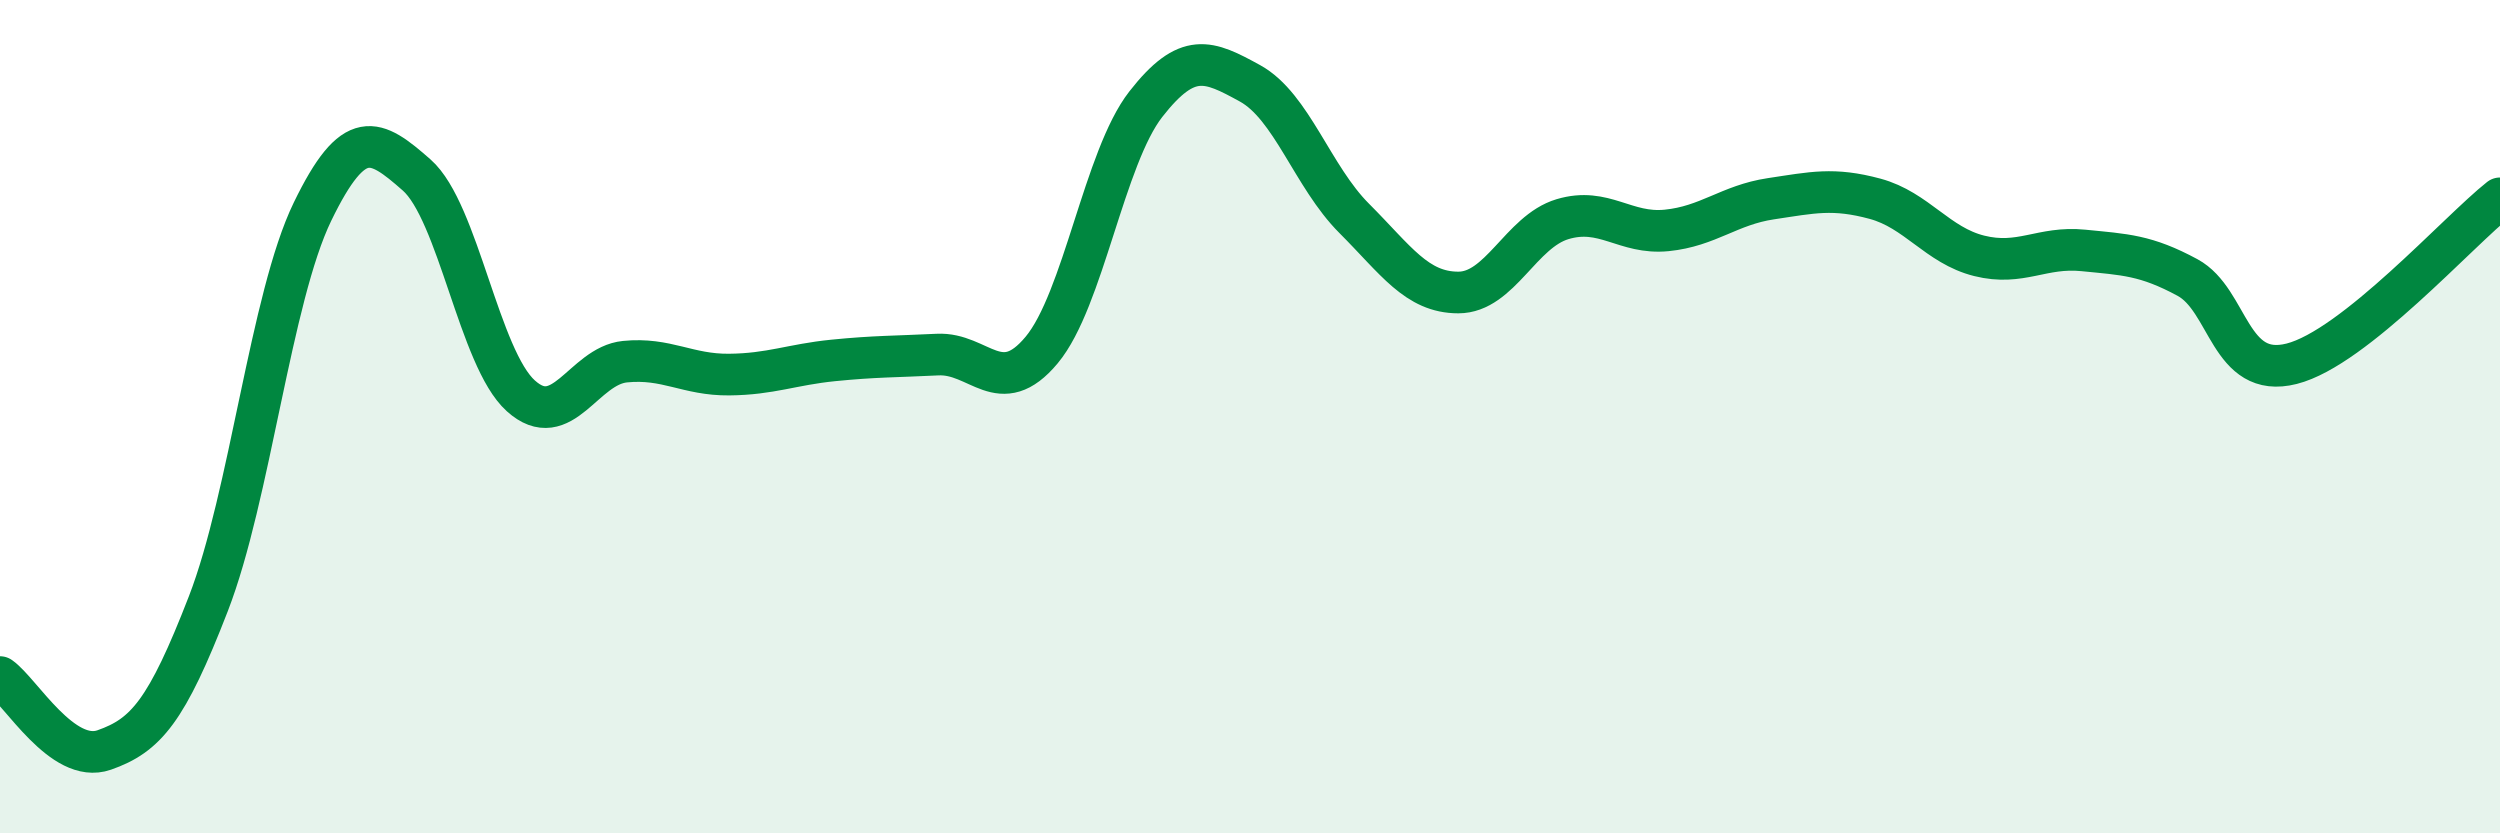
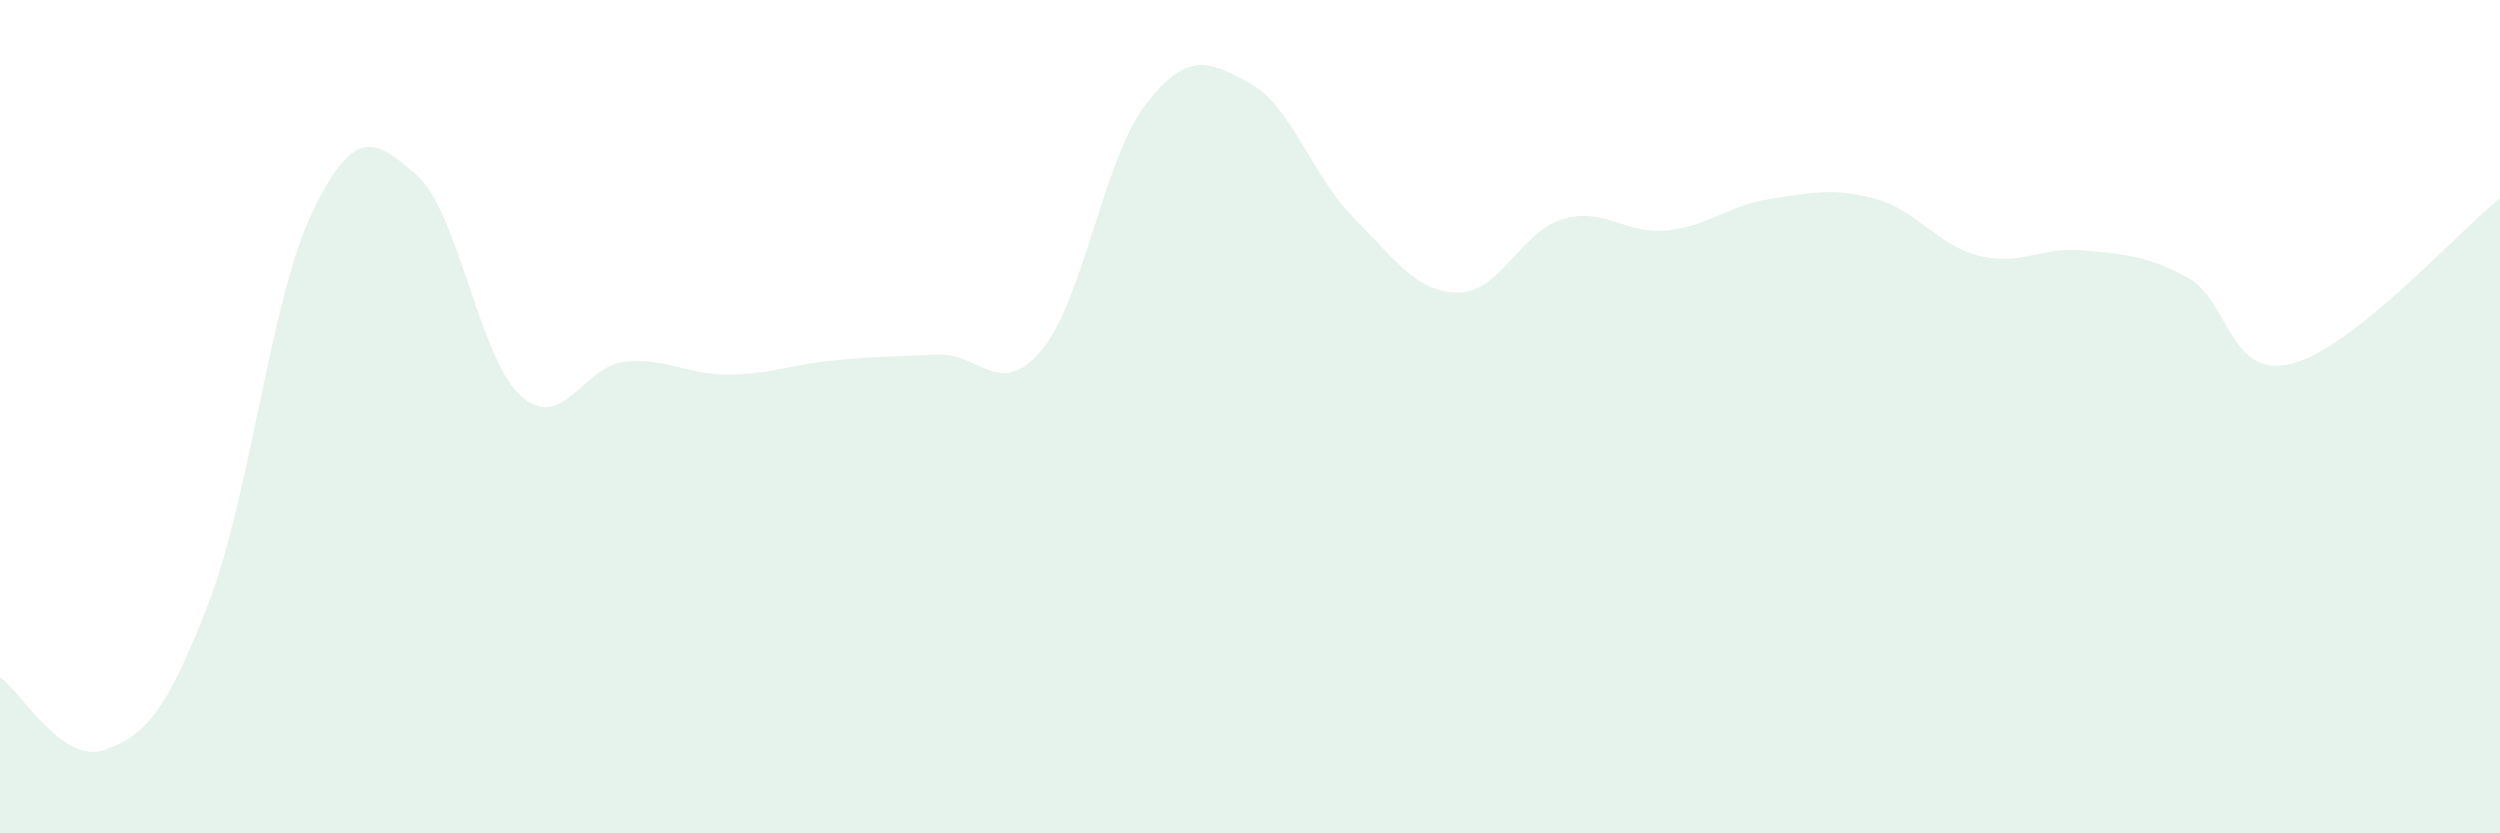
<svg xmlns="http://www.w3.org/2000/svg" width="60" height="20" viewBox="0 0 60 20">
  <path d="M 0,16.25 C 0.5,16.6 1.5,18.35 2.5,18 C 3.5,17.65 4,17.07 5,14.49 C 6,11.91 6.5,7.14 7.5,5.08 C 8.5,3.02 9,3.32 10,4.2 C 11,5.08 11.5,8.6 12.5,9.5 C 13.5,10.4 14,8.78 15,8.68 C 16,8.58 16.5,9 17.5,8.99 C 18.5,8.98 19,8.75 20,8.65 C 21,8.55 21.5,8.56 22.5,8.51 C 23.5,8.46 24,9.6 25,8.4 C 26,7.2 26.5,3.78 27.5,2.5 C 28.5,1.22 29,1.45 30,2 C 31,2.55 31.5,4.24 32.5,5.24 C 33.5,6.24 34,7.02 35,7.02 C 36,7.02 36.5,5.56 37.5,5.26 C 38.5,4.96 39,5.63 40,5.53 C 41,5.43 41.5,4.92 42.5,4.77 C 43.5,4.62 44,4.5 45,4.77 C 46,5.04 46.5,5.89 47.5,6.14 C 48.5,6.39 49,5.91 50,6.01 C 51,6.11 51.5,6.12 52.5,6.66 C 53.5,7.2 53.5,9.11 55,8.73 C 56.5,8.35 59,5.55 60,4.76L60 20L0 20Z" fill="#008740" opacity="0.1" stroke-linecap="round" stroke-linejoin="round" />
-   <path d="M 0,16.25 C 0.5,16.6 1.5,18.35 2.5,18 C 3.5,17.65 4,17.07 5,14.49 C 6,11.91 6.5,7.14 7.5,5.08 C 8.5,3.02 9,3.32 10,4.2 C 11,5.08 11.5,8.6 12.5,9.5 C 13.5,10.4 14,8.78 15,8.68 C 16,8.58 16.5,9 17.5,8.99 C 18.5,8.98 19,8.75 20,8.65 C 21,8.55 21.5,8.56 22.5,8.51 C 23.5,8.46 24,9.6 25,8.4 C 26,7.2 26.5,3.78 27.5,2.5 C 28.5,1.22 29,1.45 30,2 C 31,2.55 31.5,4.24 32.5,5.24 C 33.5,6.24 34,7.02 35,7.02 C 36,7.02 36.5,5.56 37.5,5.26 C 38.5,4.96 39,5.63 40,5.53 C 41,5.43 41.5,4.92 42.5,4.77 C 43.5,4.62 44,4.5 45,4.77 C 46,5.04 46.5,5.89 47.5,6.14 C 48.5,6.39 49,5.91 50,6.01 C 51,6.11 51.5,6.12 52.5,6.66 C 53.5,7.2 53.5,9.11 55,8.73 C 56.5,8.35 59,5.55 60,4.76" stroke="#008740" stroke-width="1" fill="none" stroke-linecap="round" stroke-linejoin="round" />
</svg>